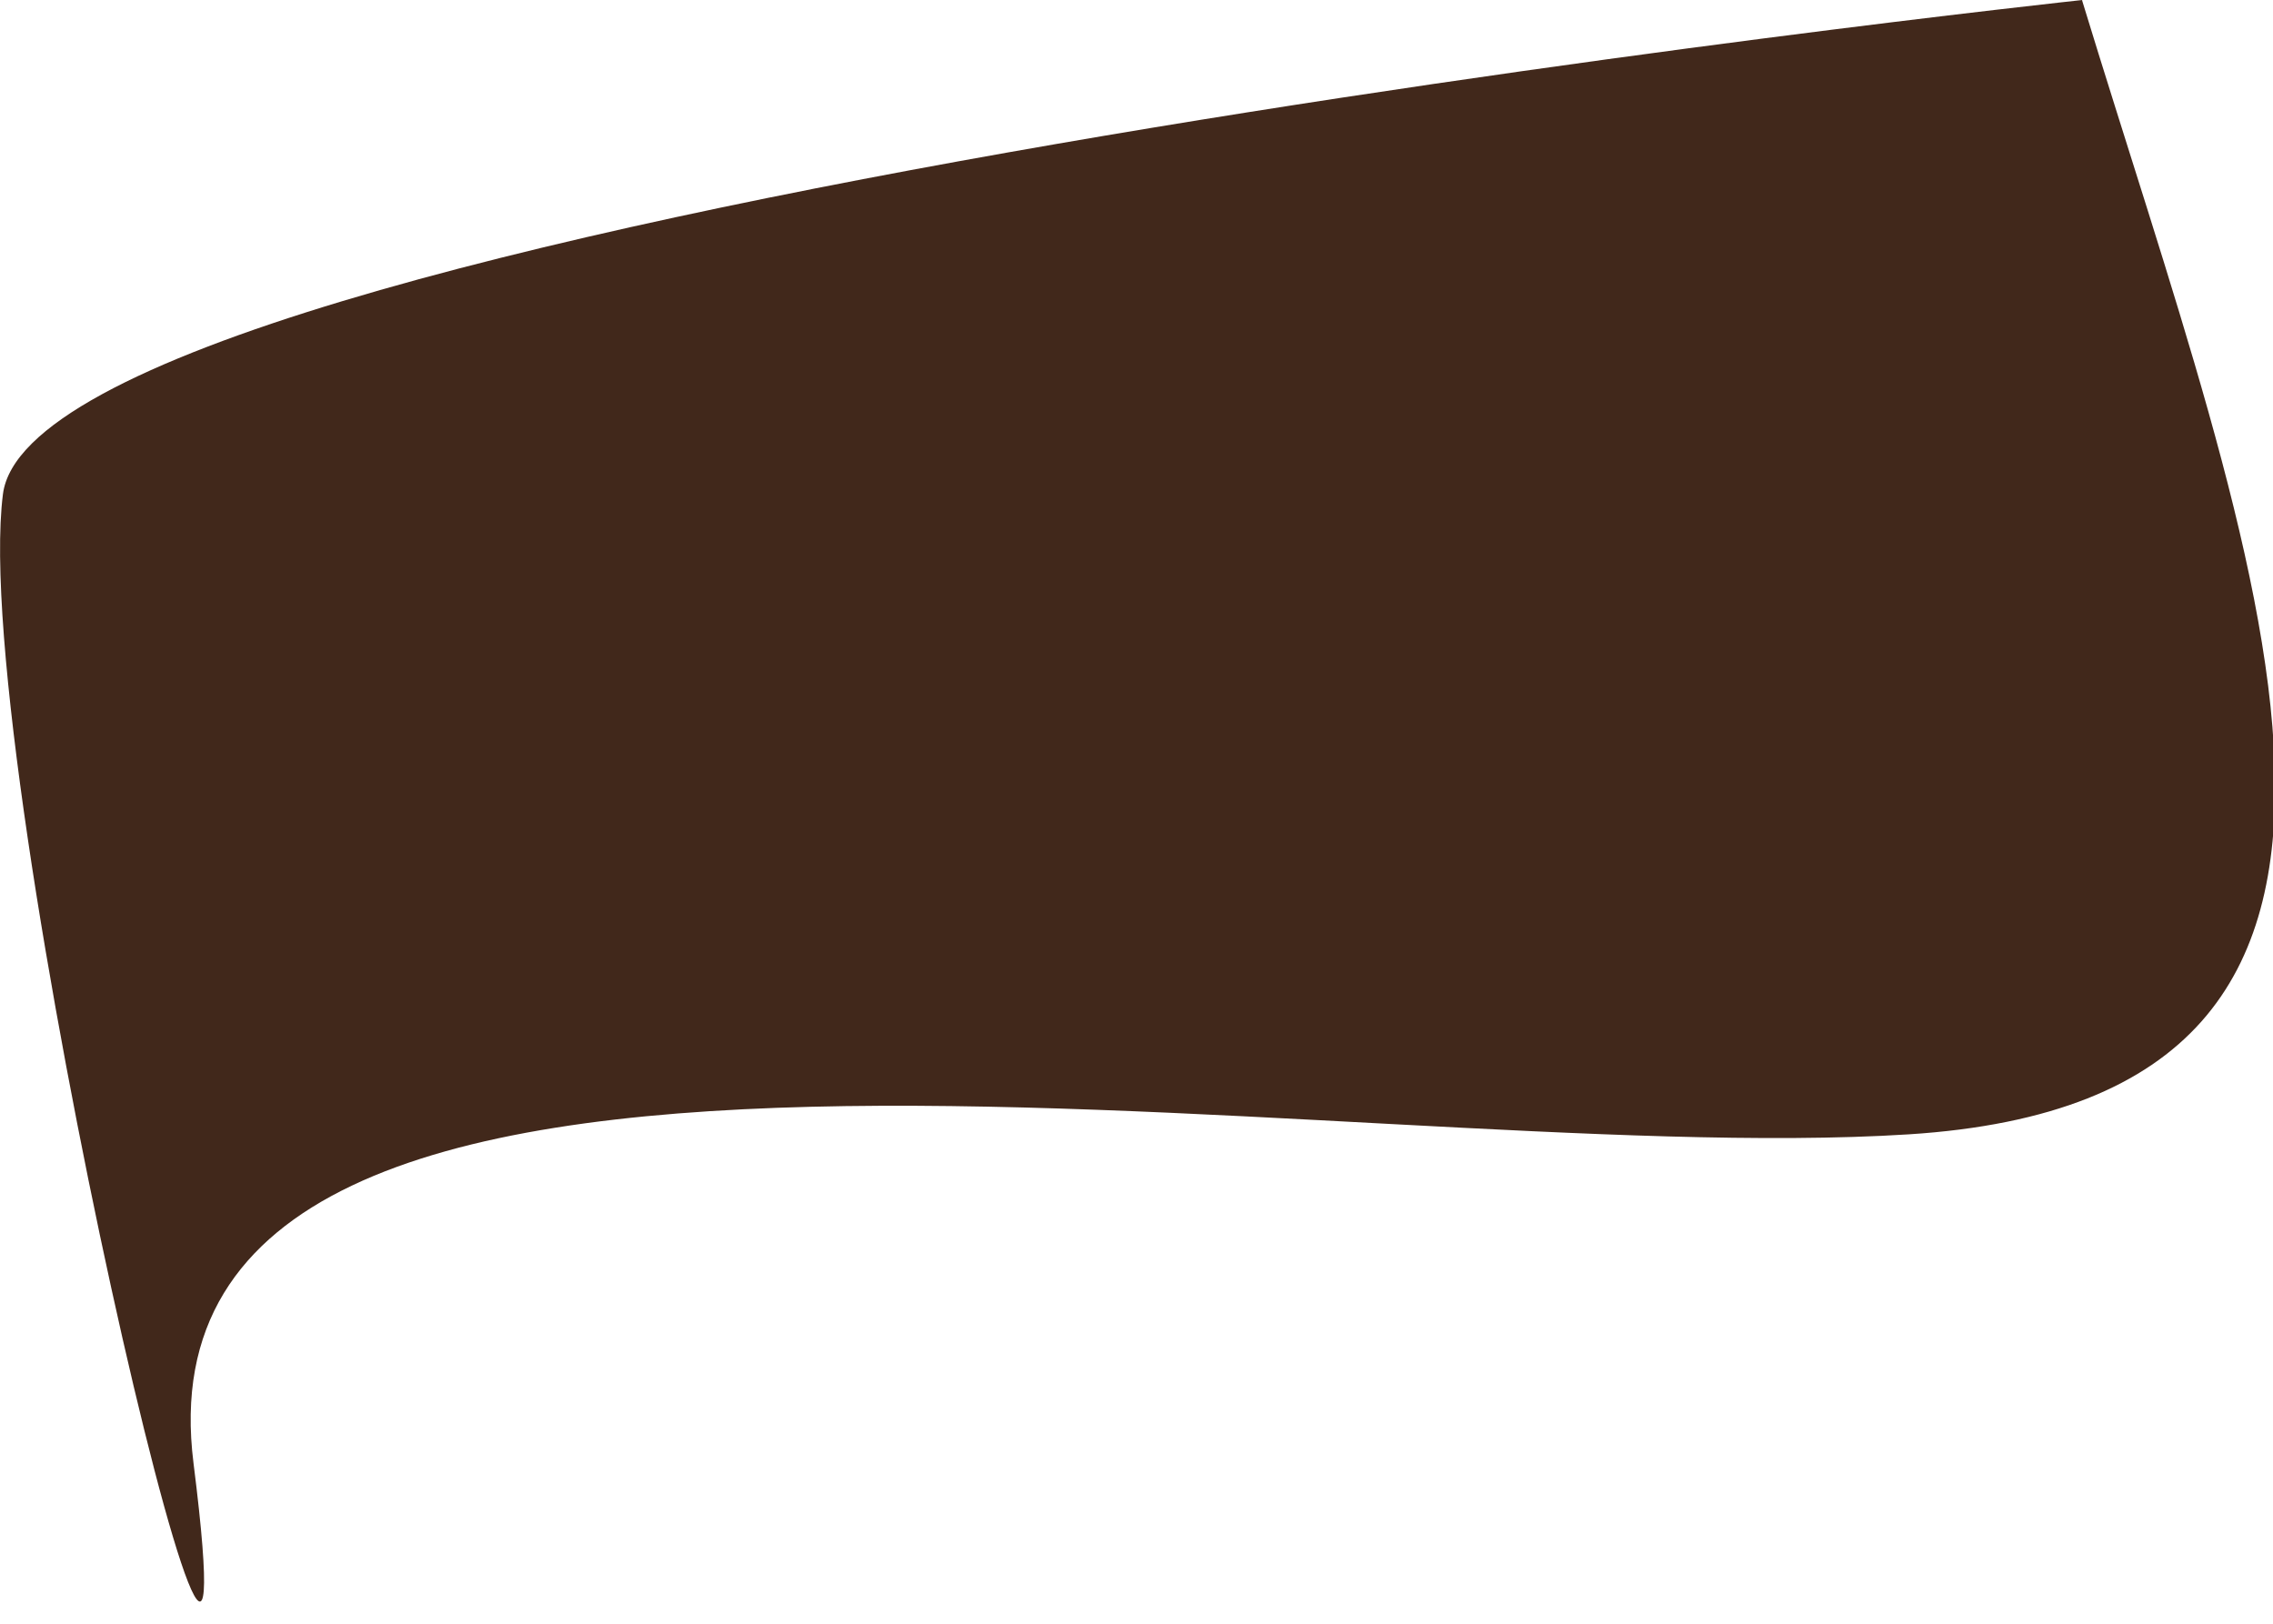
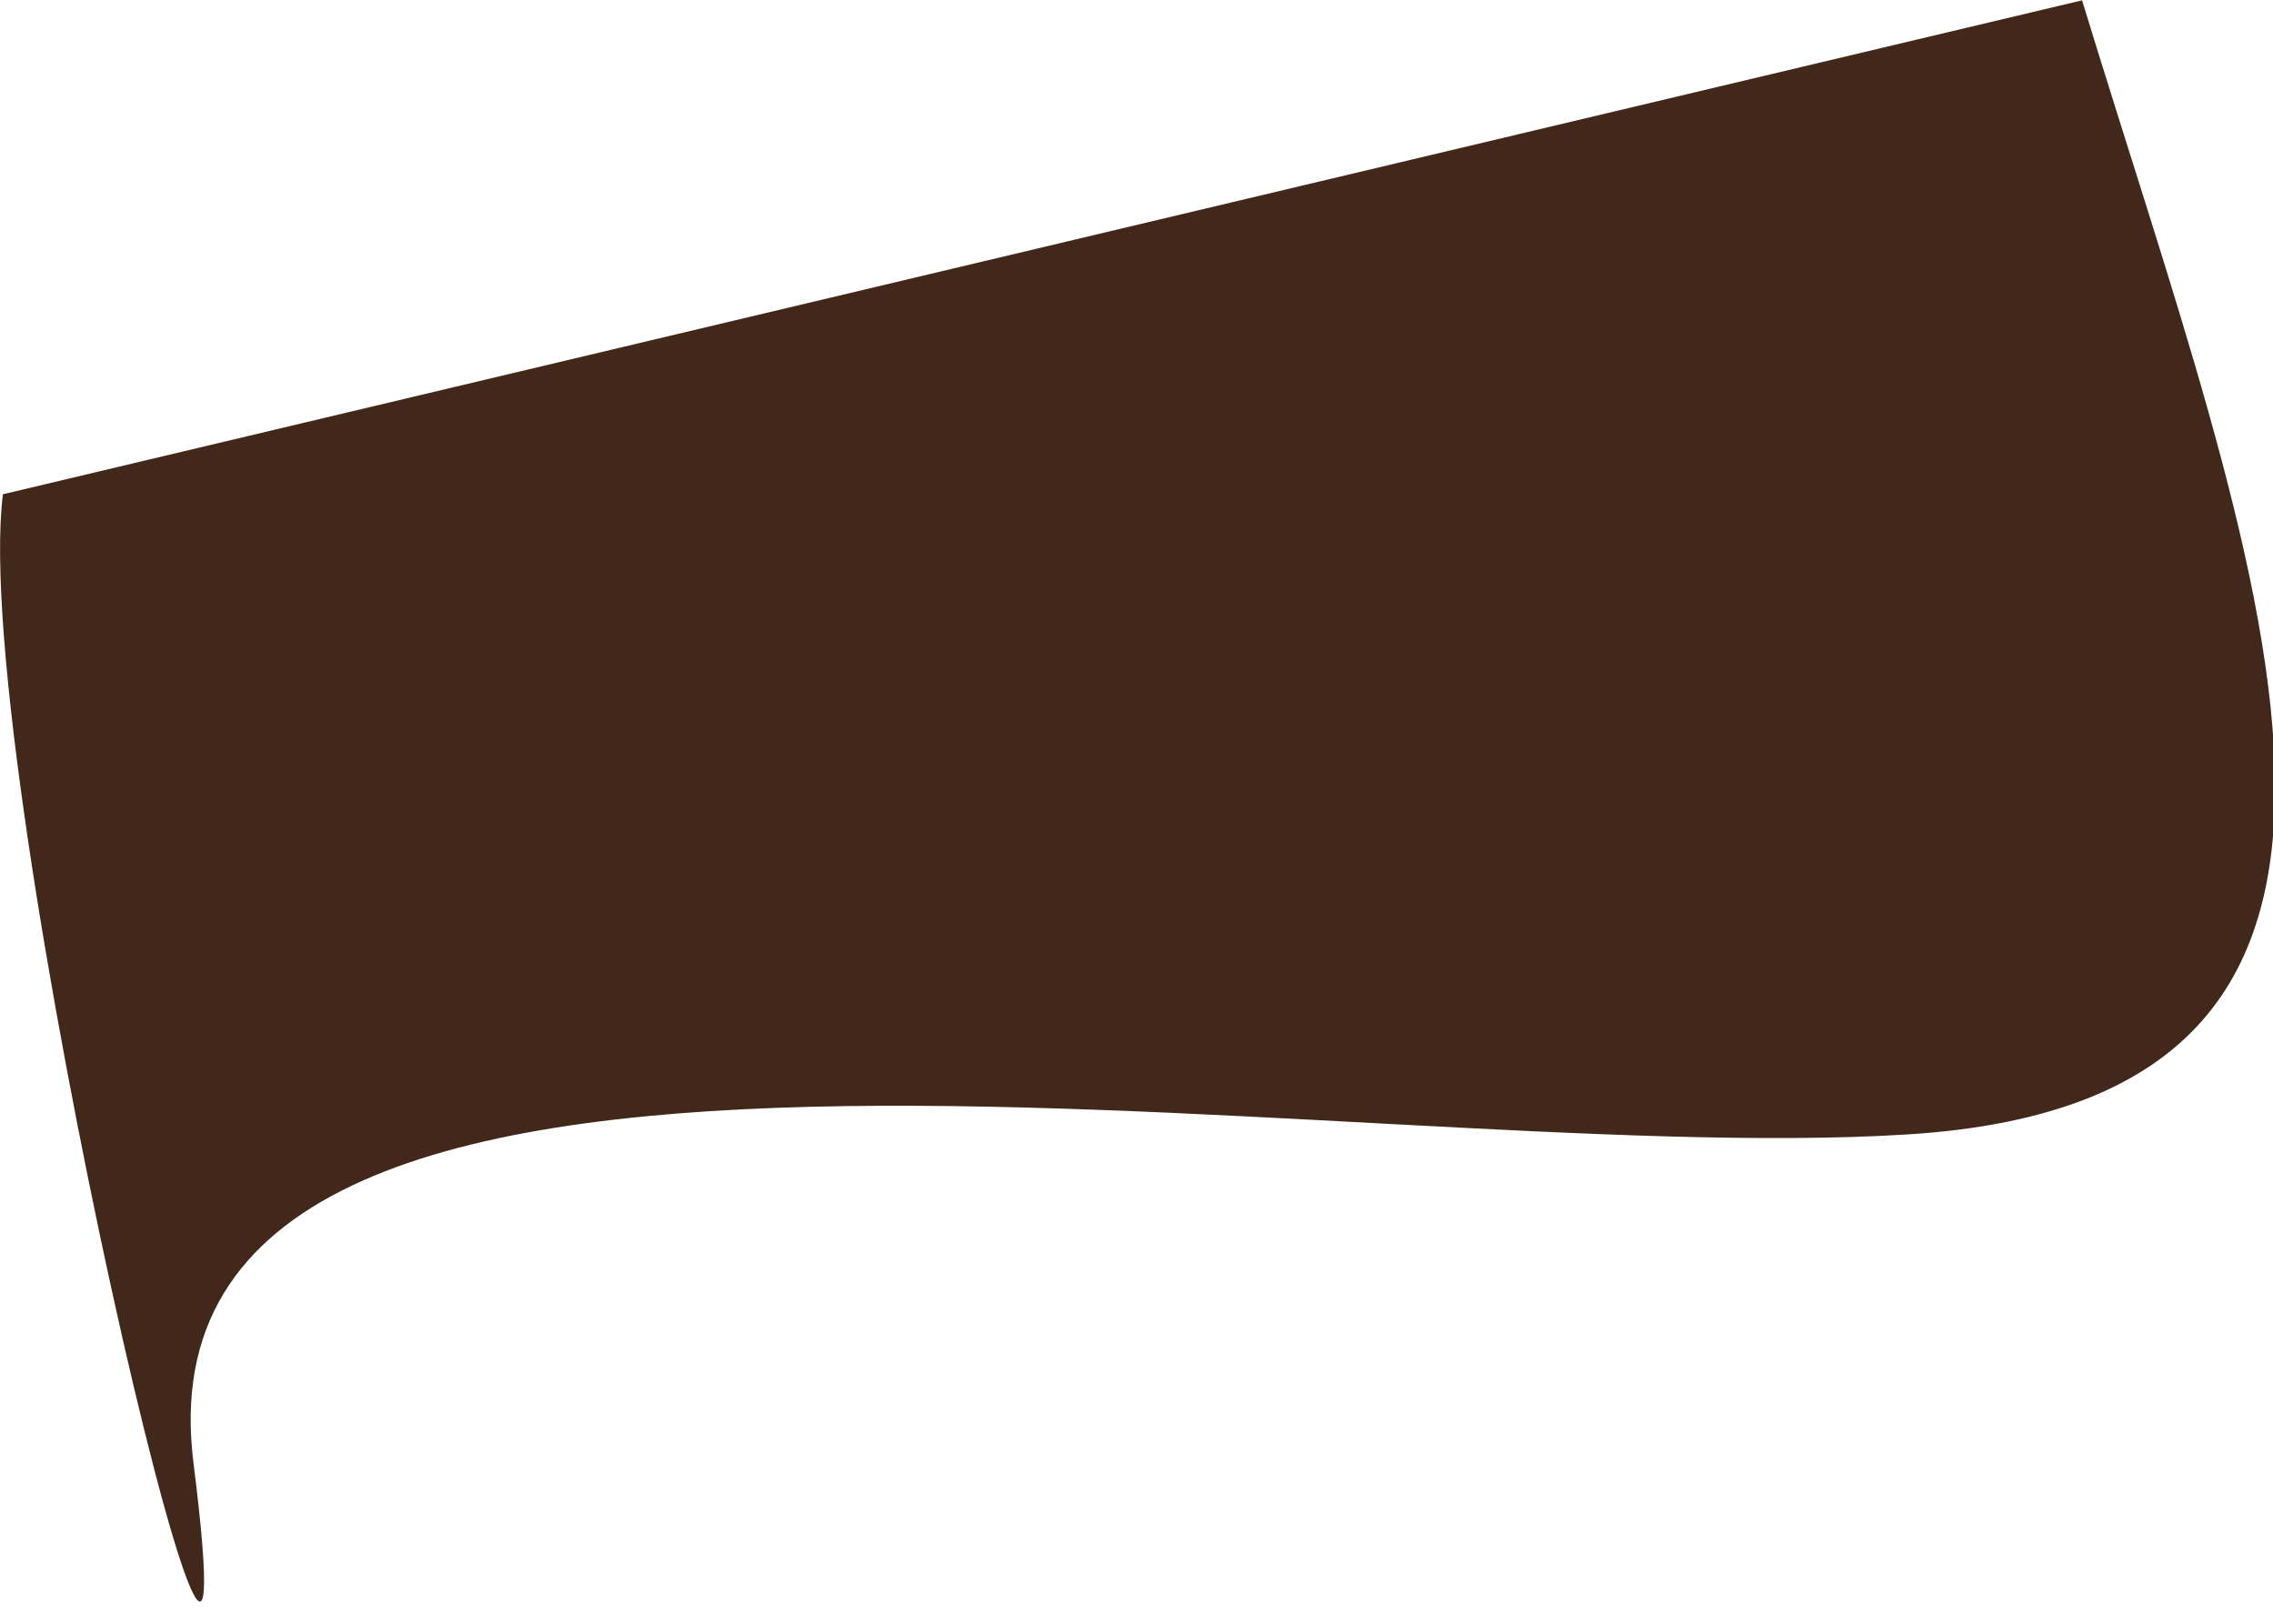
<svg xmlns="http://www.w3.org/2000/svg" fill="none" height="100%" overflow="visible" preserveAspectRatio="none" style="display: block;" viewBox="0 0 7 5" width="100%">
-   <path d="M6.412 0.001C6.945 1.748 7.639 3.381 5.878 3.493C4.118 3.605 0.382 2.817 0.596 4.506C0.809 6.196 -0.098 2.366 0.009 1.522C0.115 0.676 6.413 0 6.413 0L6.412 0.001Z" fill="#41281B" id="Vector" />
+   <path d="M6.412 0.001C6.945 1.748 7.639 3.381 5.878 3.493C4.118 3.605 0.382 2.817 0.596 4.506C0.809 6.196 -0.098 2.366 0.009 1.522L6.412 0.001Z" fill="#41281B" id="Vector" />
</svg>